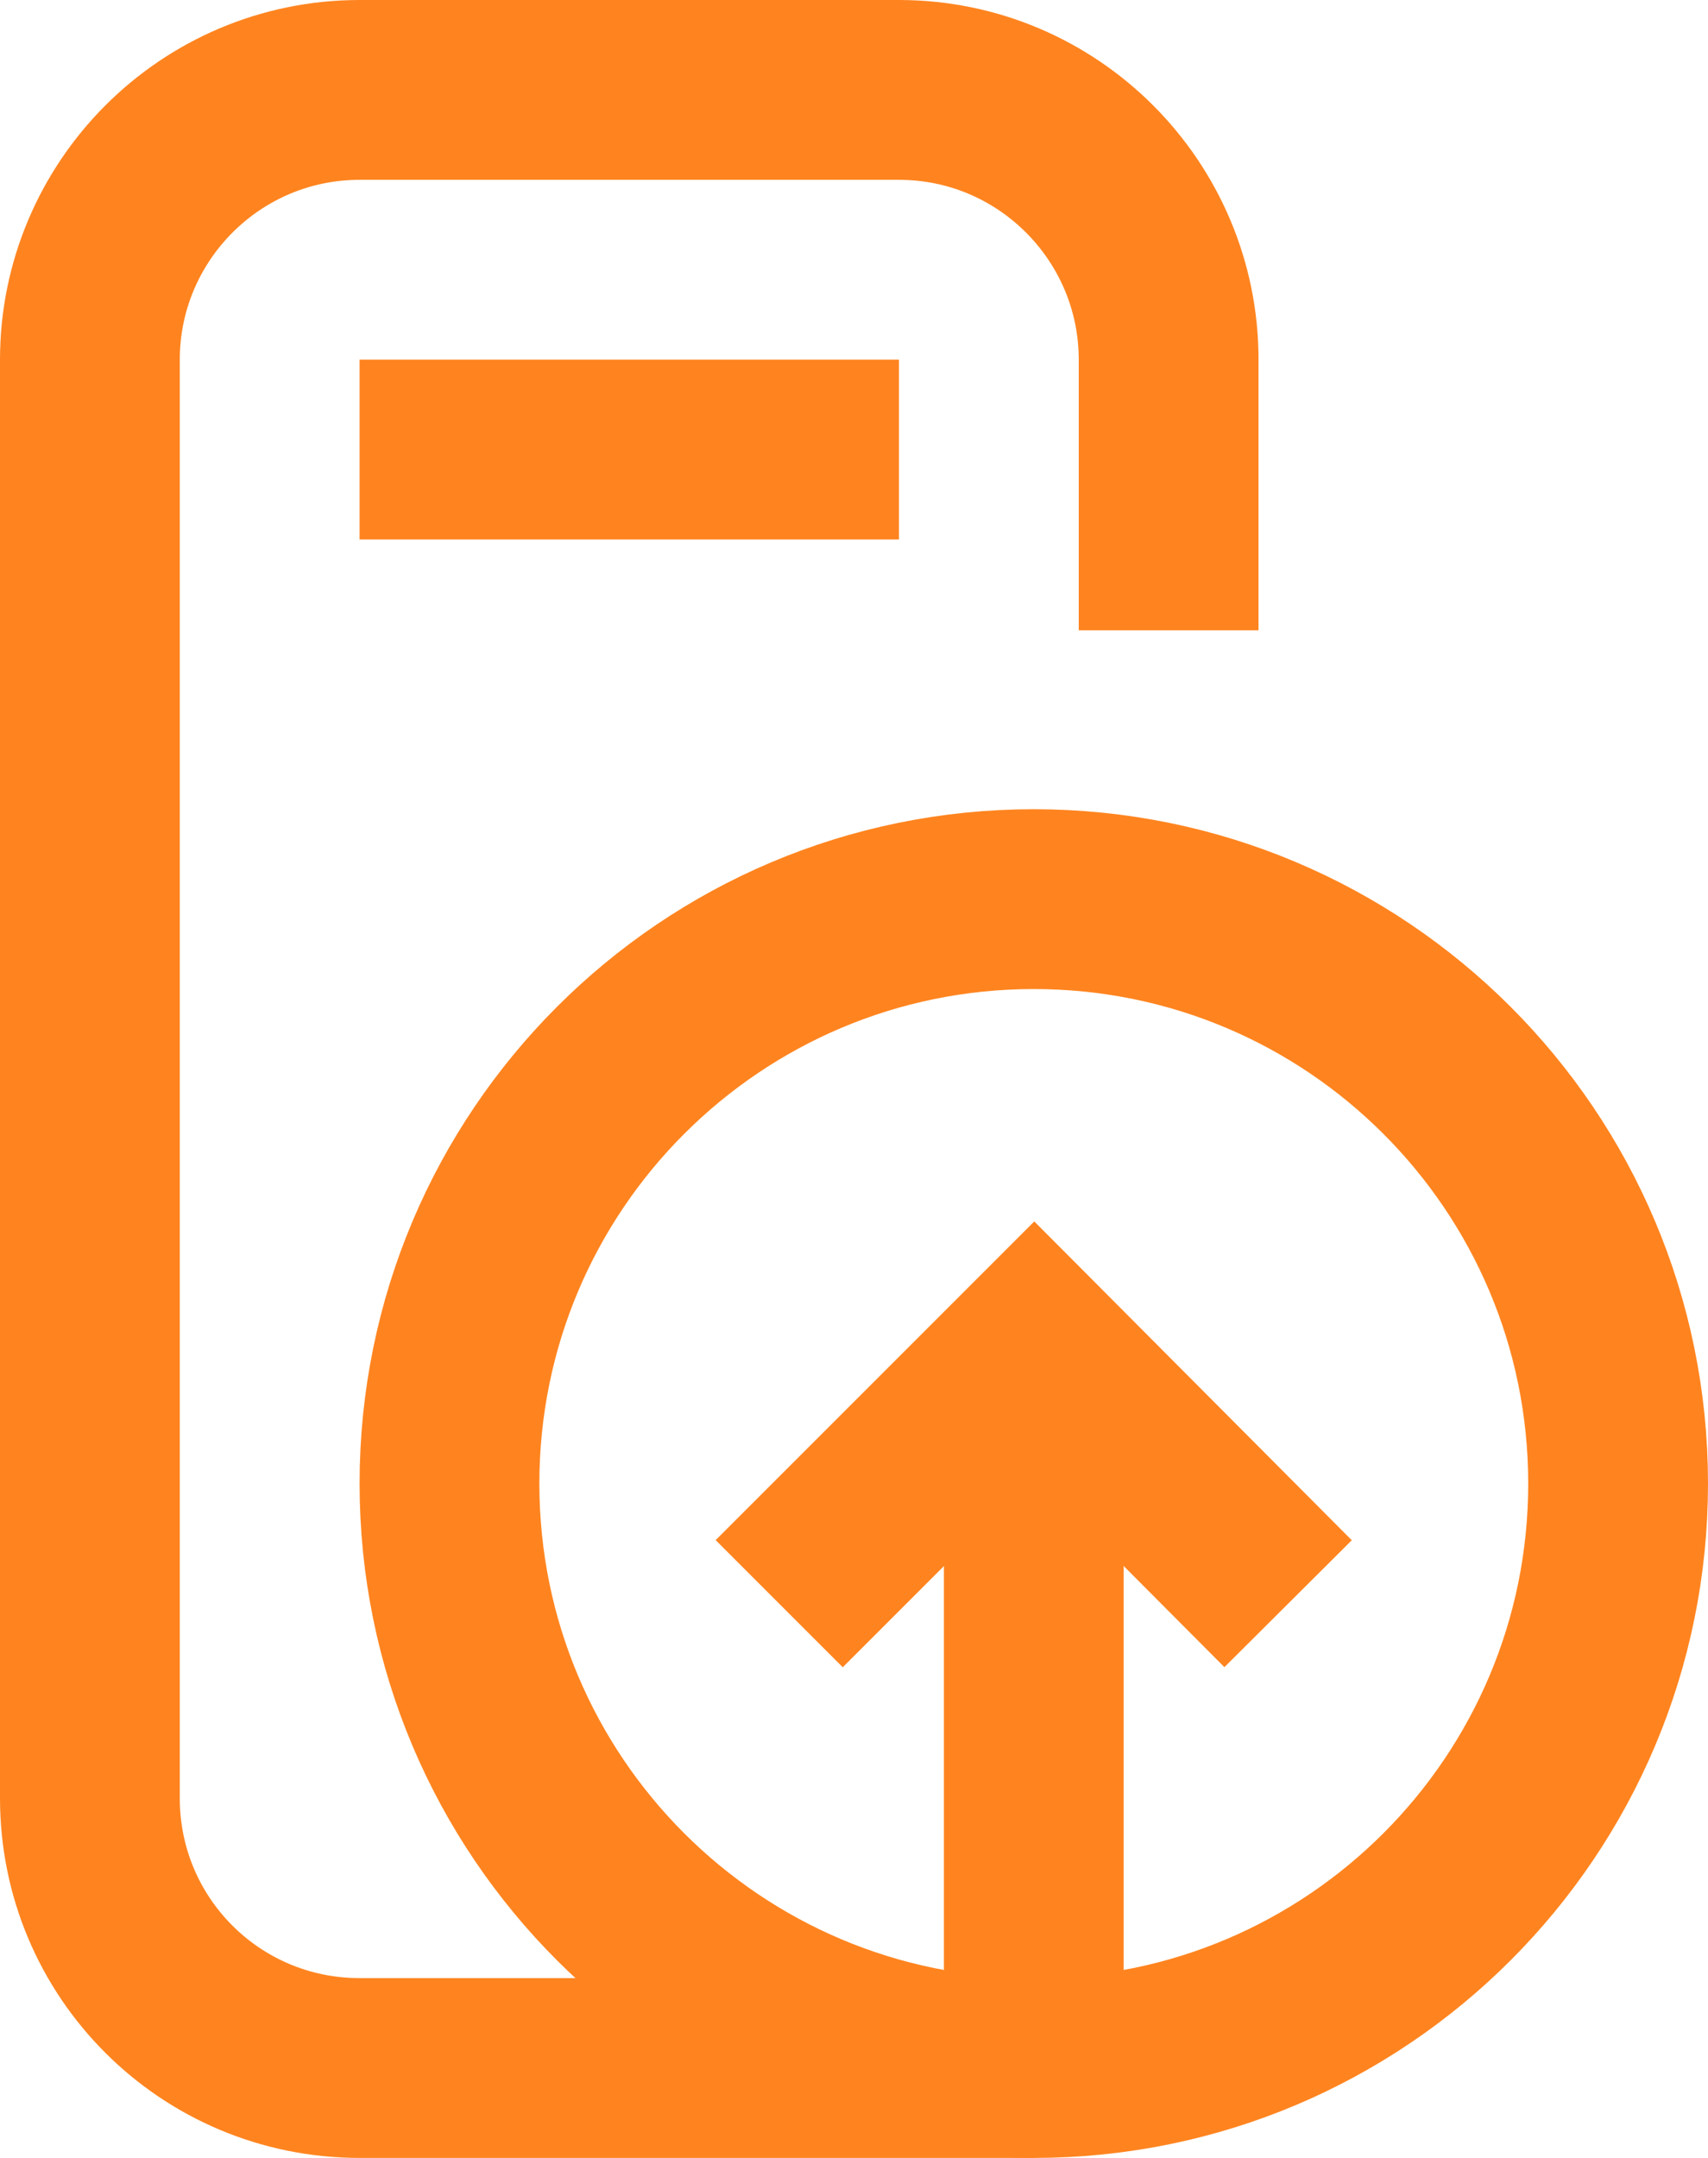
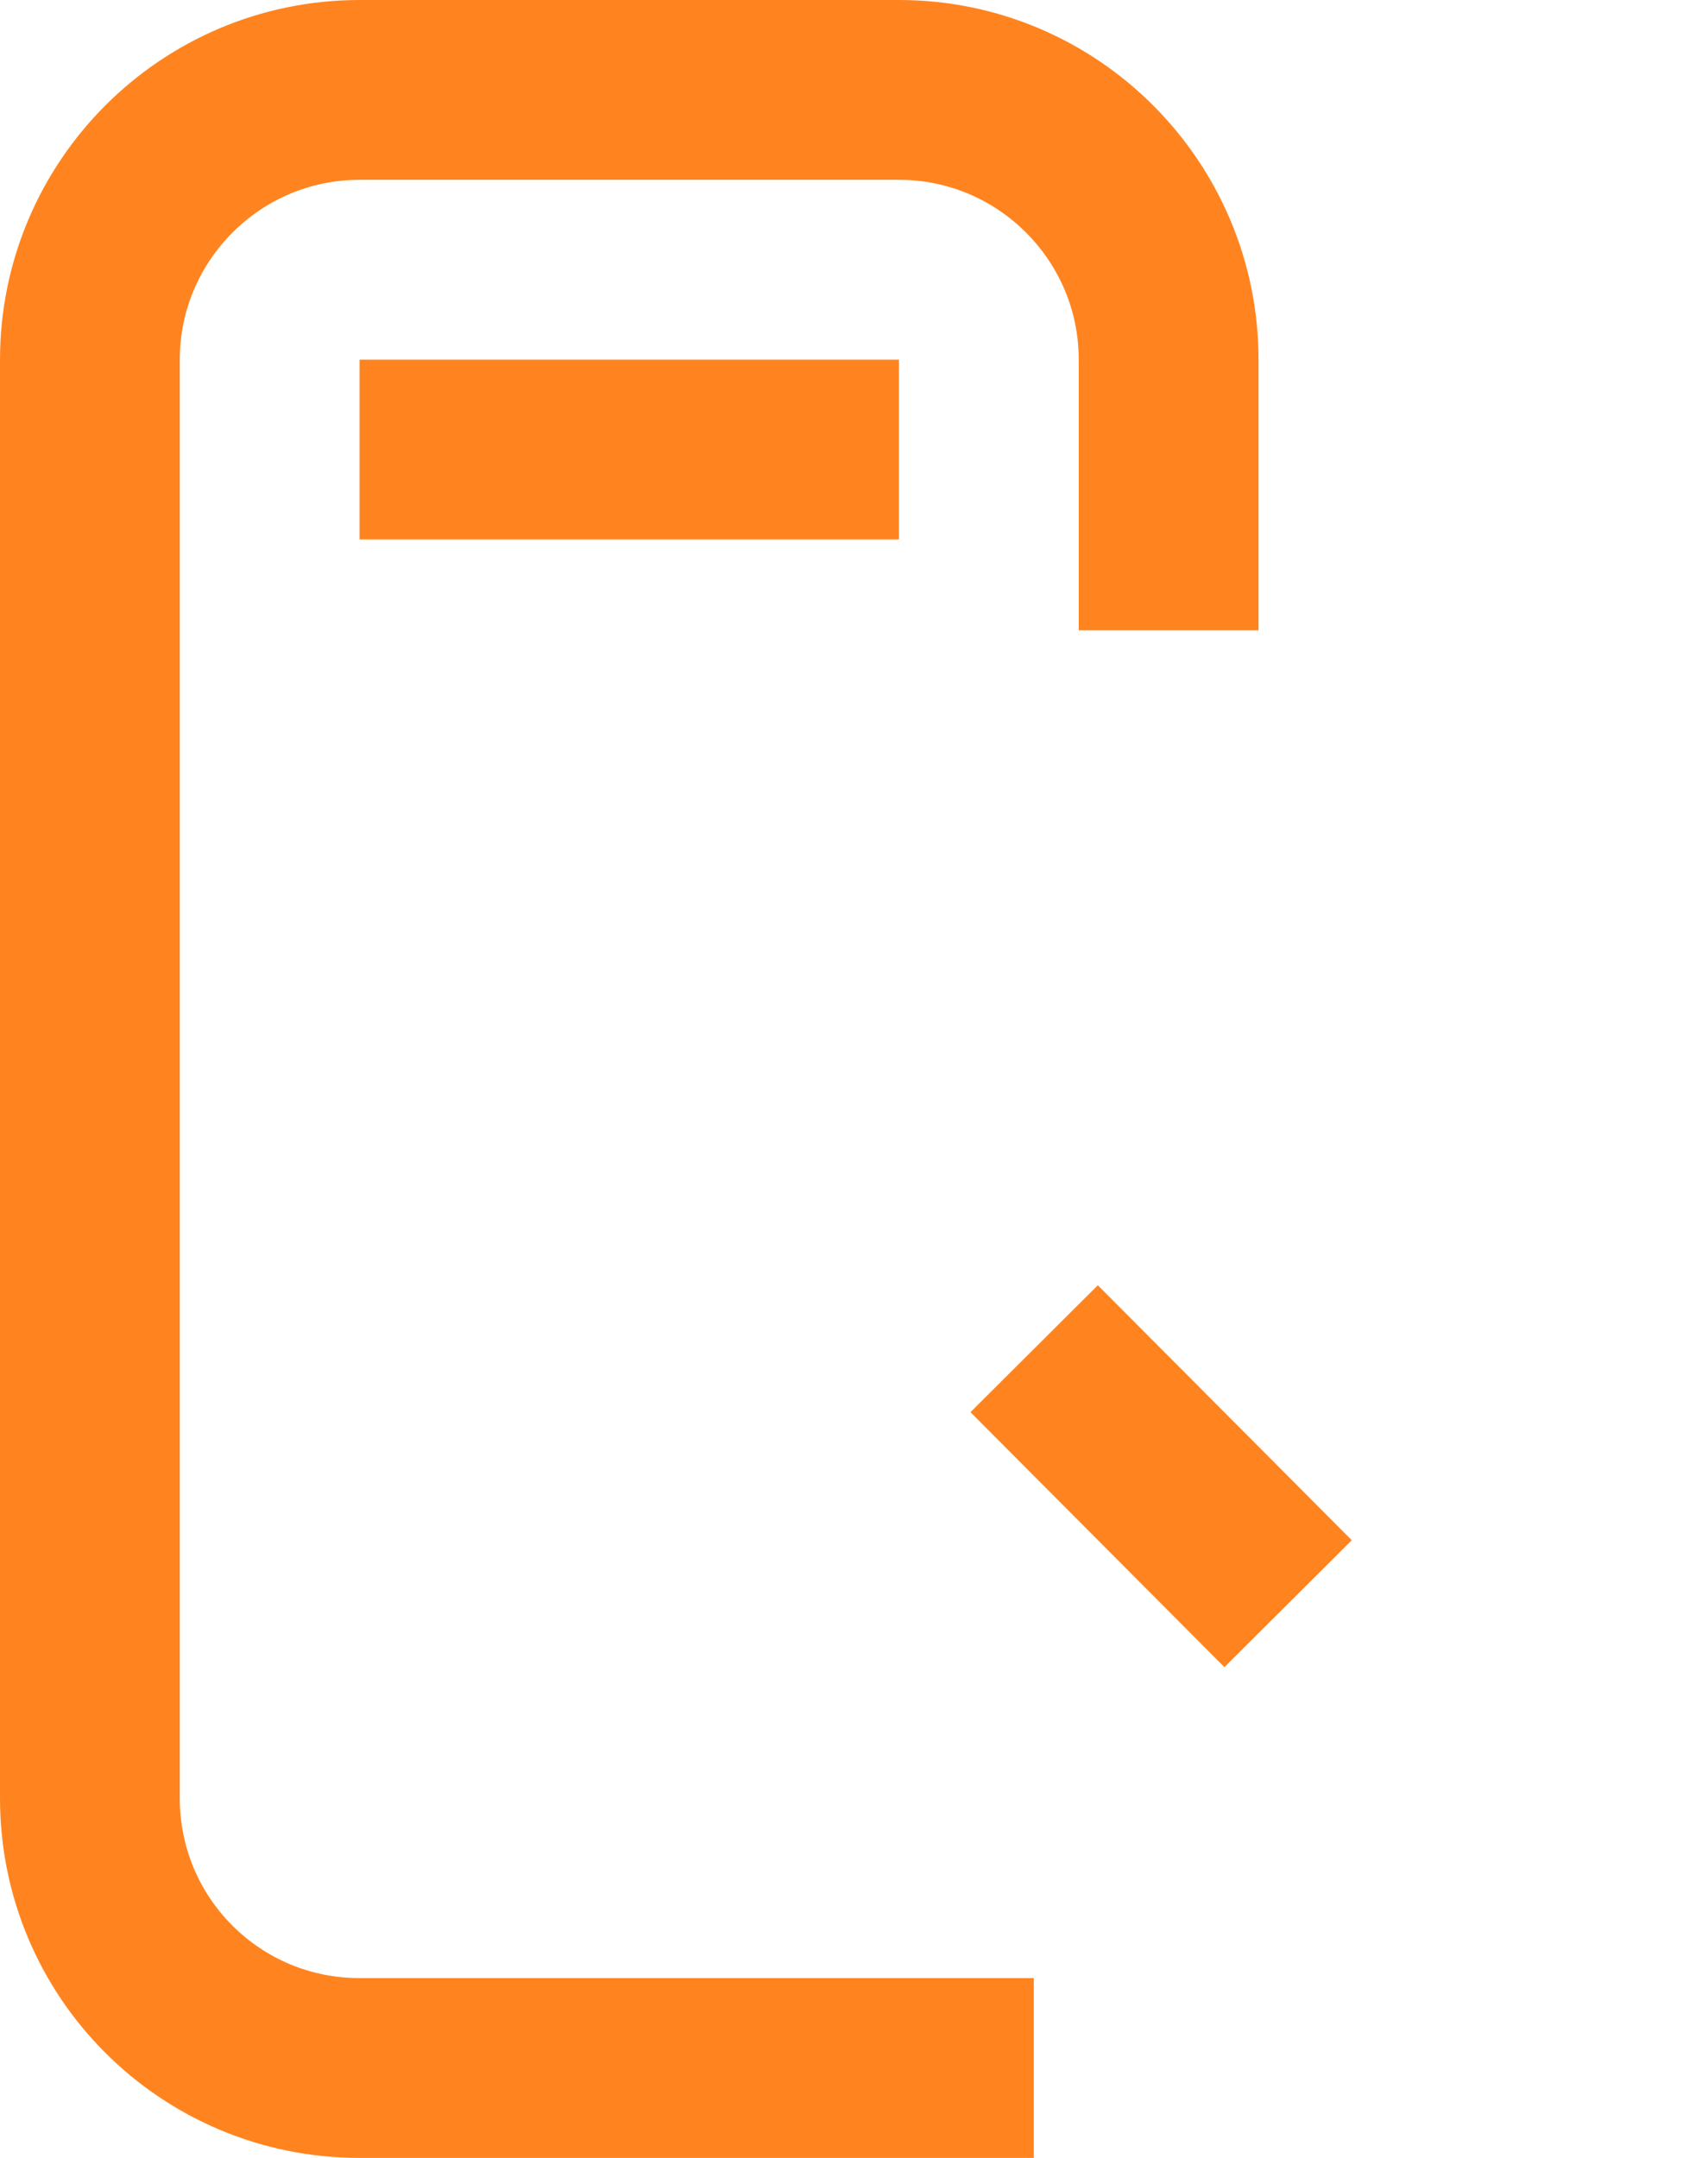
<svg xmlns="http://www.w3.org/2000/svg" width="19" height="24" viewBox="0 0 19 24" fill="none">
  <path d="M13 7.01V4C13 2.35 11.66 1 10 1H4C2.34 1 1 2.35 1 4V20C1 21.66 2.34 23 4 23H11.5" stroke="#FF841F" stroke-width="2" stroke-miterlimit="10" />
  <path d="M4 5H10" stroke="#FF841F" stroke-width="2" stroke-miterlimit="10" />
-   <path d="M11.5 22.994L11.5 15.006" stroke="#FF841F" stroke-width="2" stroke-miterlimit="10" />
-   <path d="M14.329 17.836L11.504 15L8.668 17.836" stroke="#FF841F" stroke-width="2" stroke-miterlimit="10" />
-   <path d="M11.5 23C15.09 23 18 20.09 18 16.5C18 12.91 15.09 10 11.5 10C7.91 10 5 12.91 5 16.5C5 20.09 7.91 23 11.5 23Z" stroke="#FF841F" stroke-width="2" stroke-miterlimit="10" stroke-linecap="square" />
+   <path d="M14.329 17.836L11.504 15" stroke="#FF841F" stroke-width="2" stroke-miterlimit="10" />
</svg>